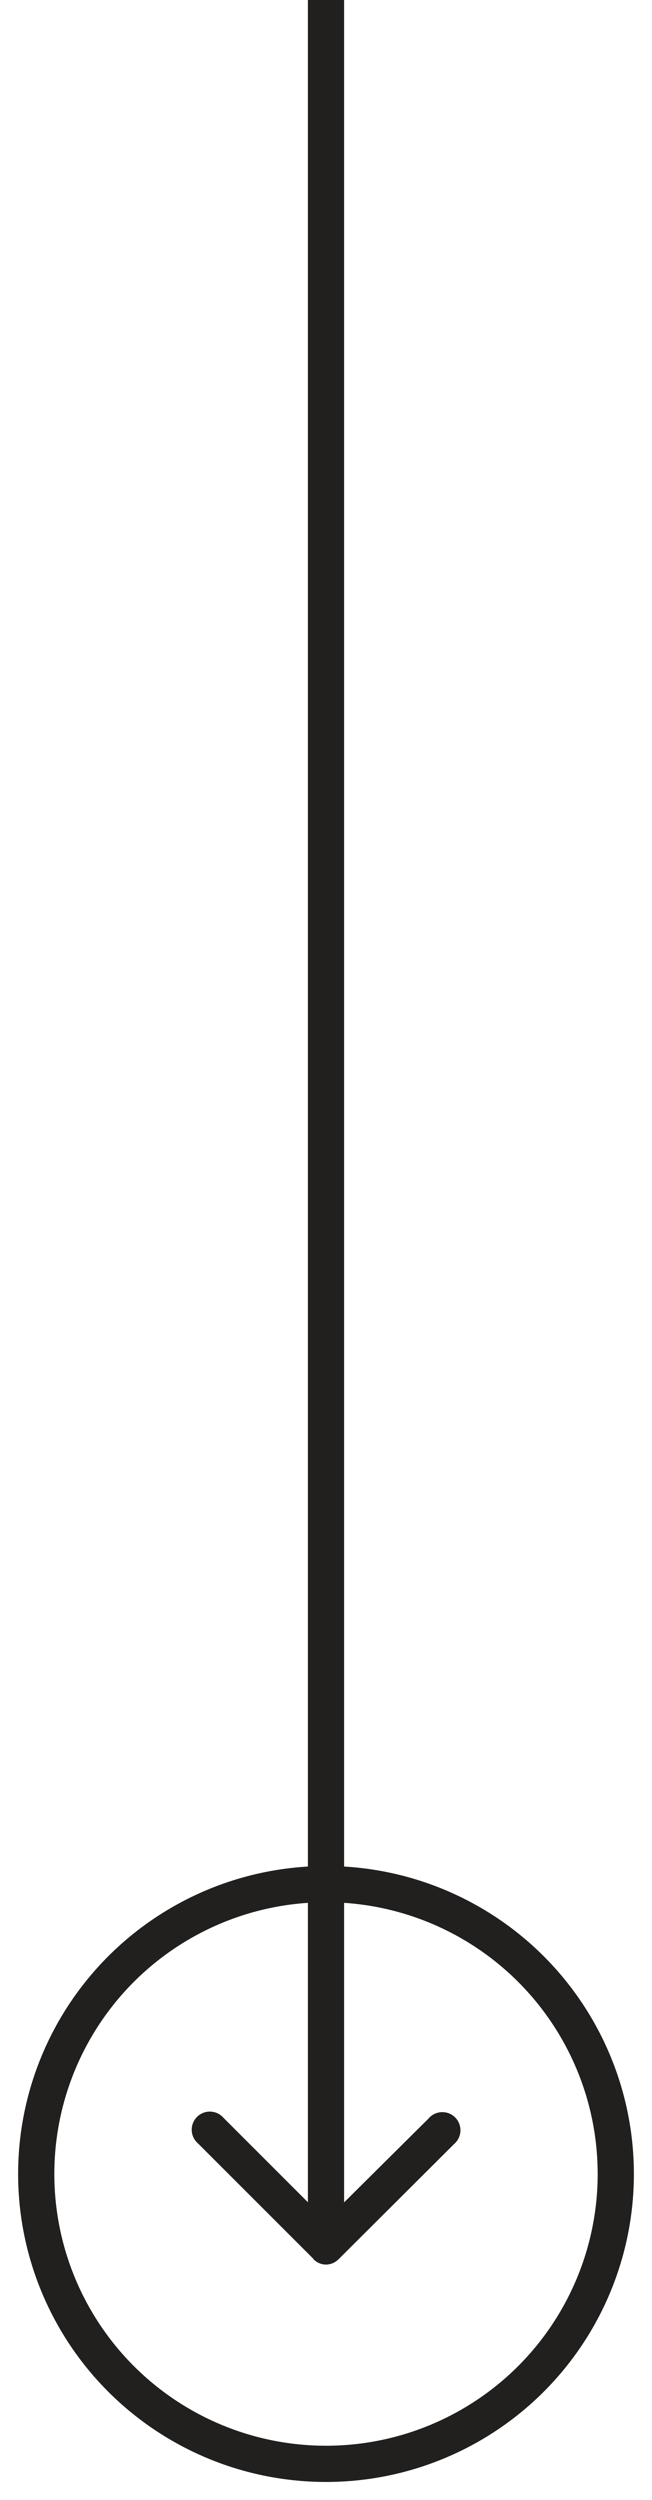
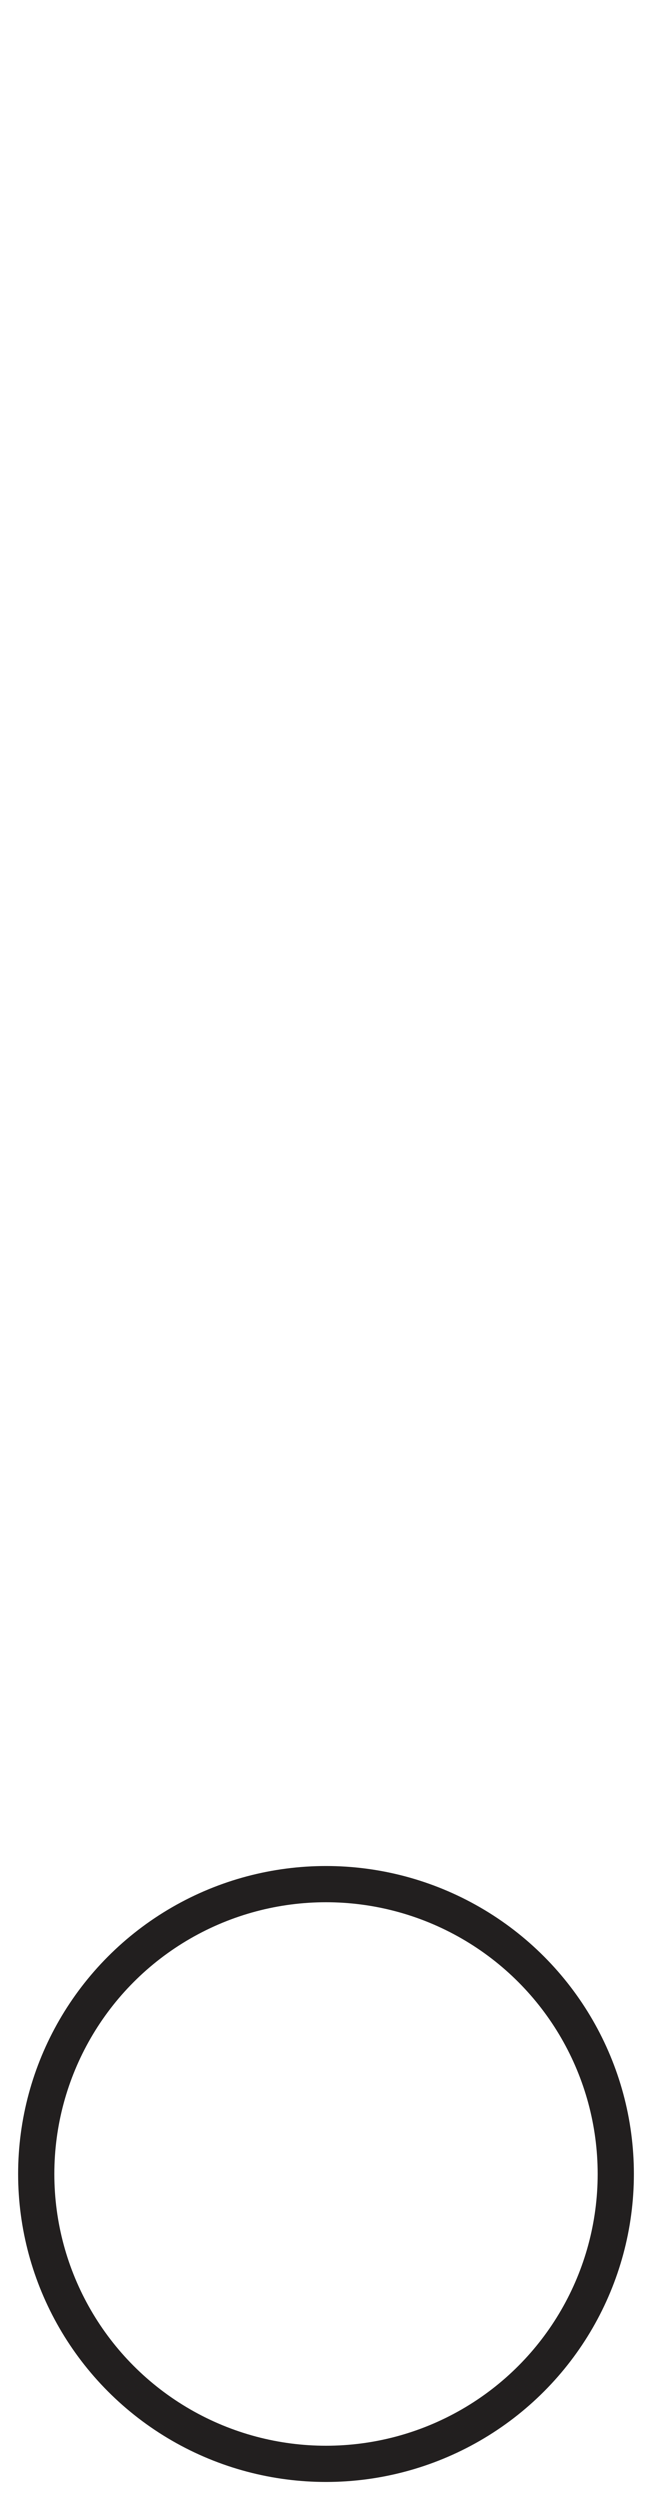
<svg xmlns="http://www.w3.org/2000/svg" fill="none" viewBox="0 0 18 69">
-   <path fill="#221F1F" d="M8.65 62.35c.2.2.5.2.7 0l3.19-3.18a.5.5 0 1 0-.71-.7L9 61.28l-2.83-2.83a.5.5 0 1 0-.7.71l3.18 3.18ZM8.5 0v62h1V0h-1Z" />
  <circle cx="9" cy="60" r="8" stroke="#221F1F" />
</svg>